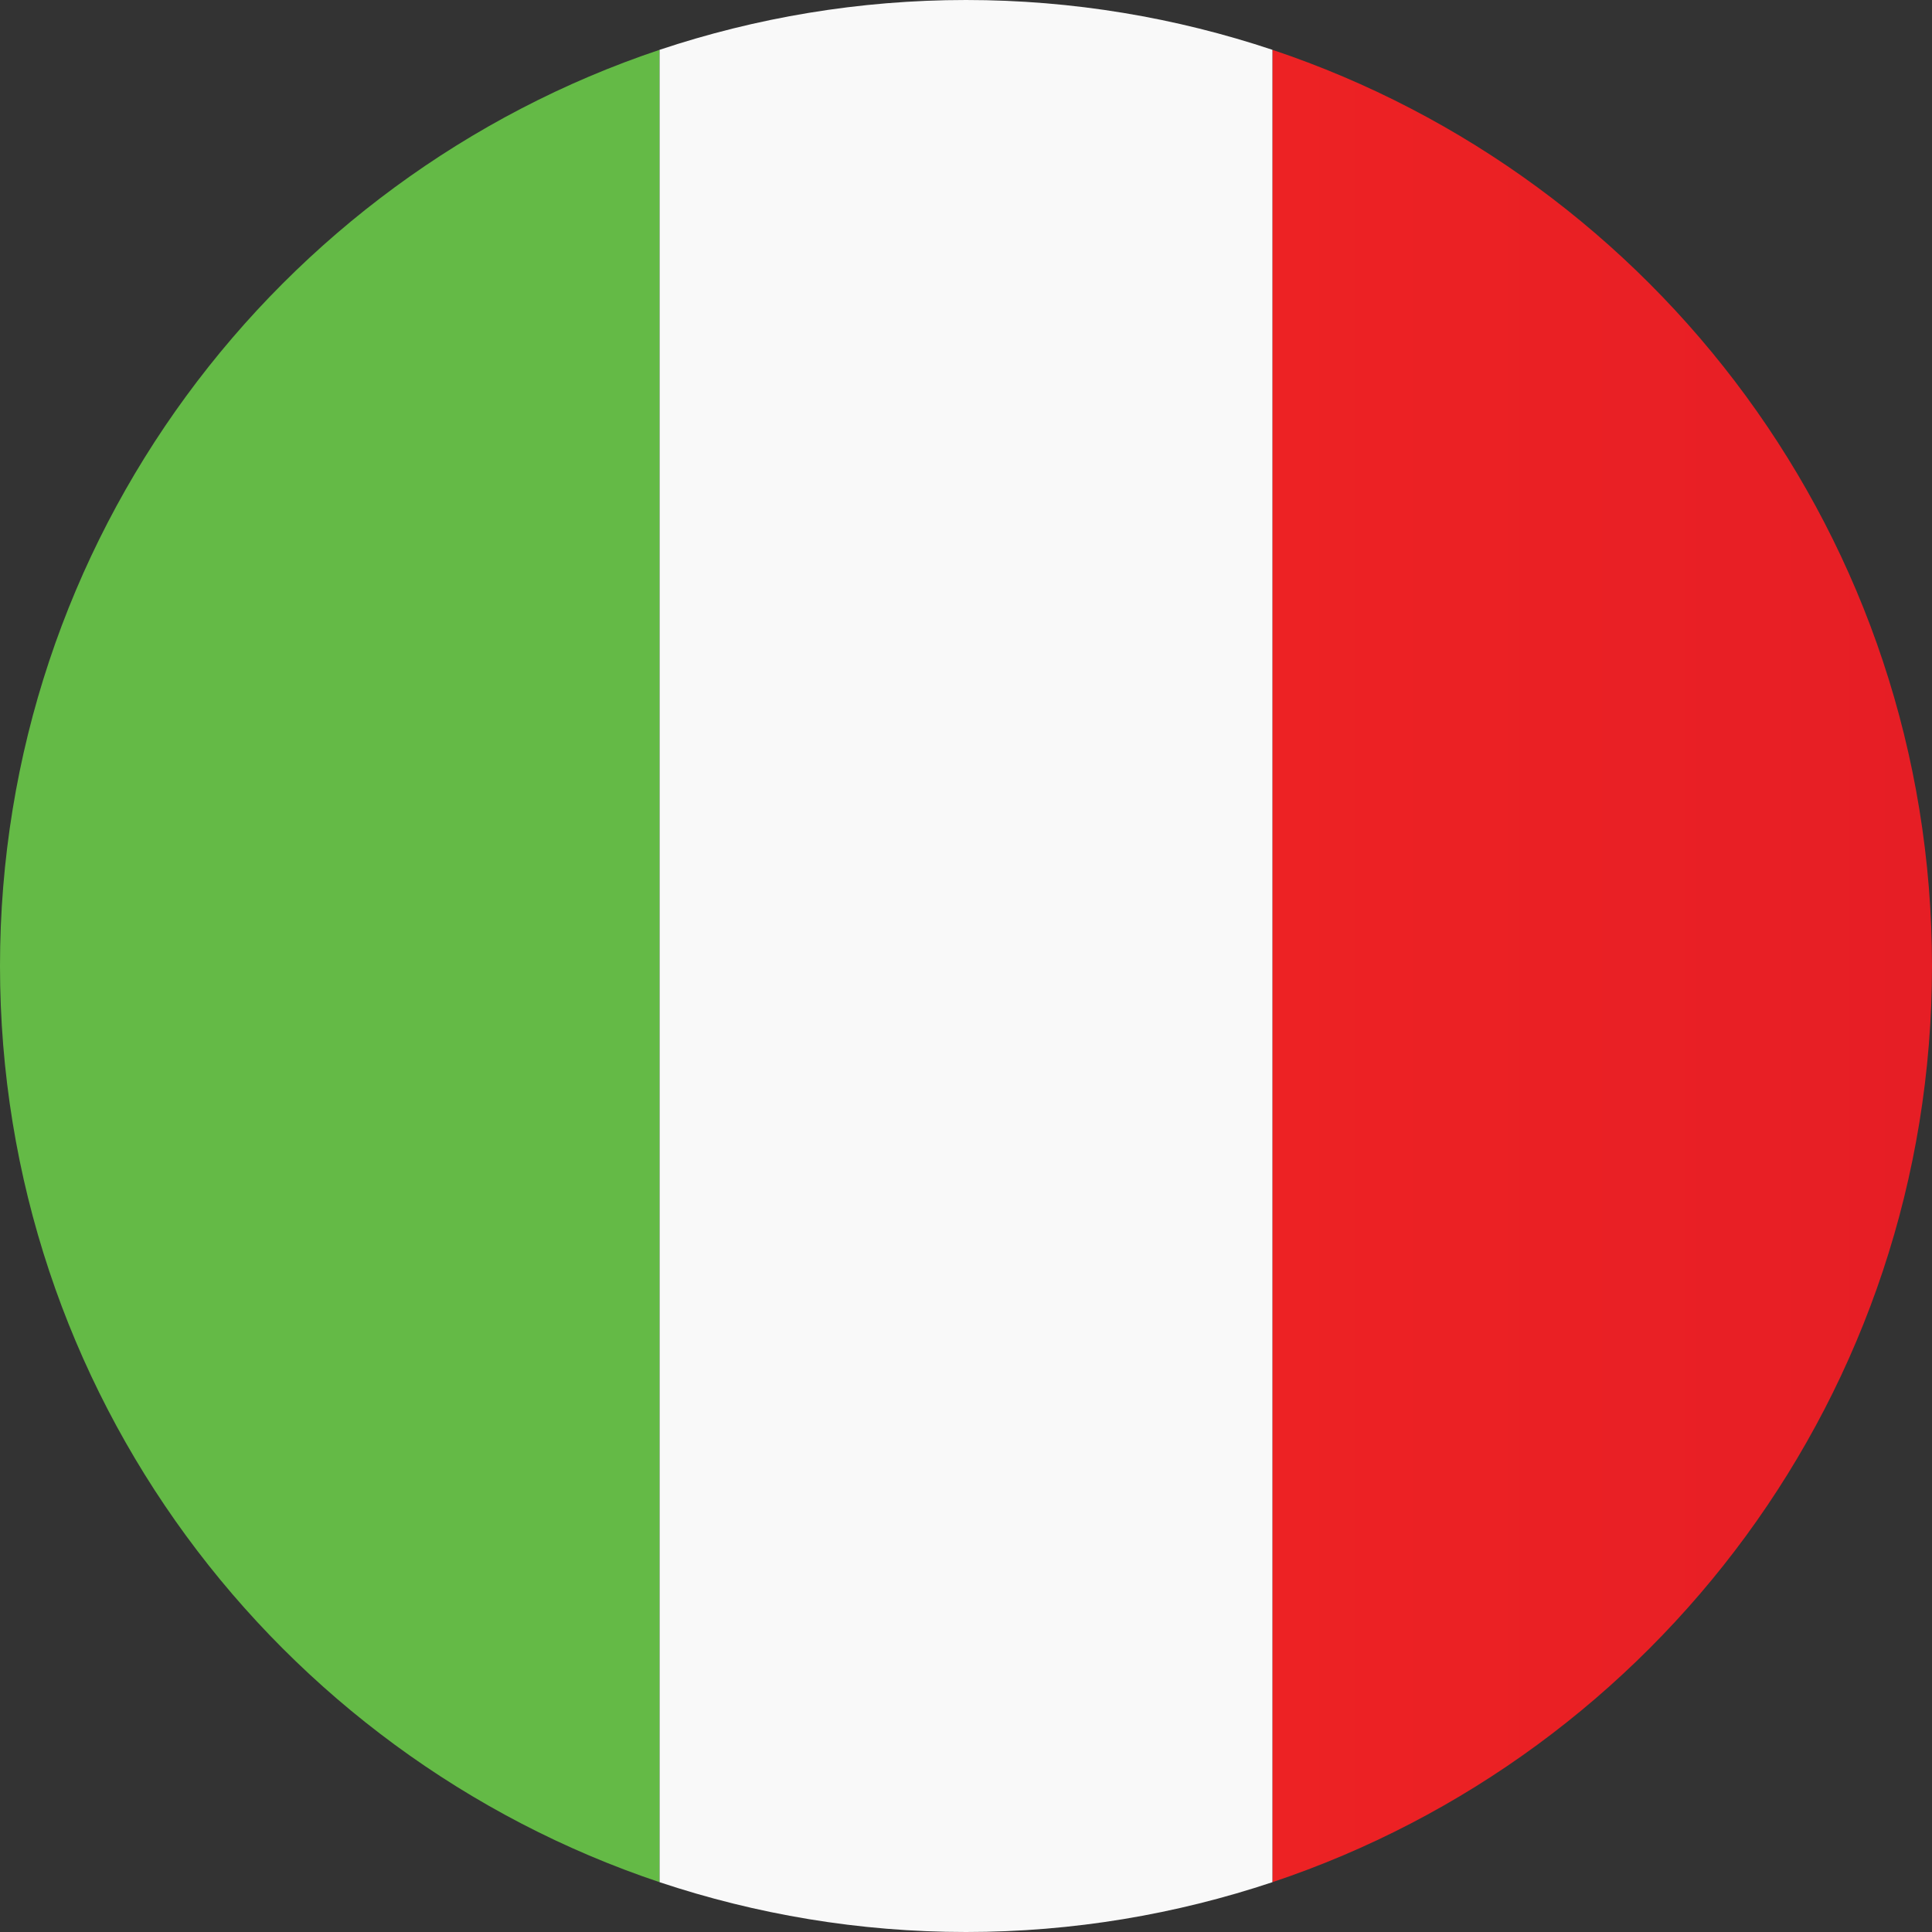
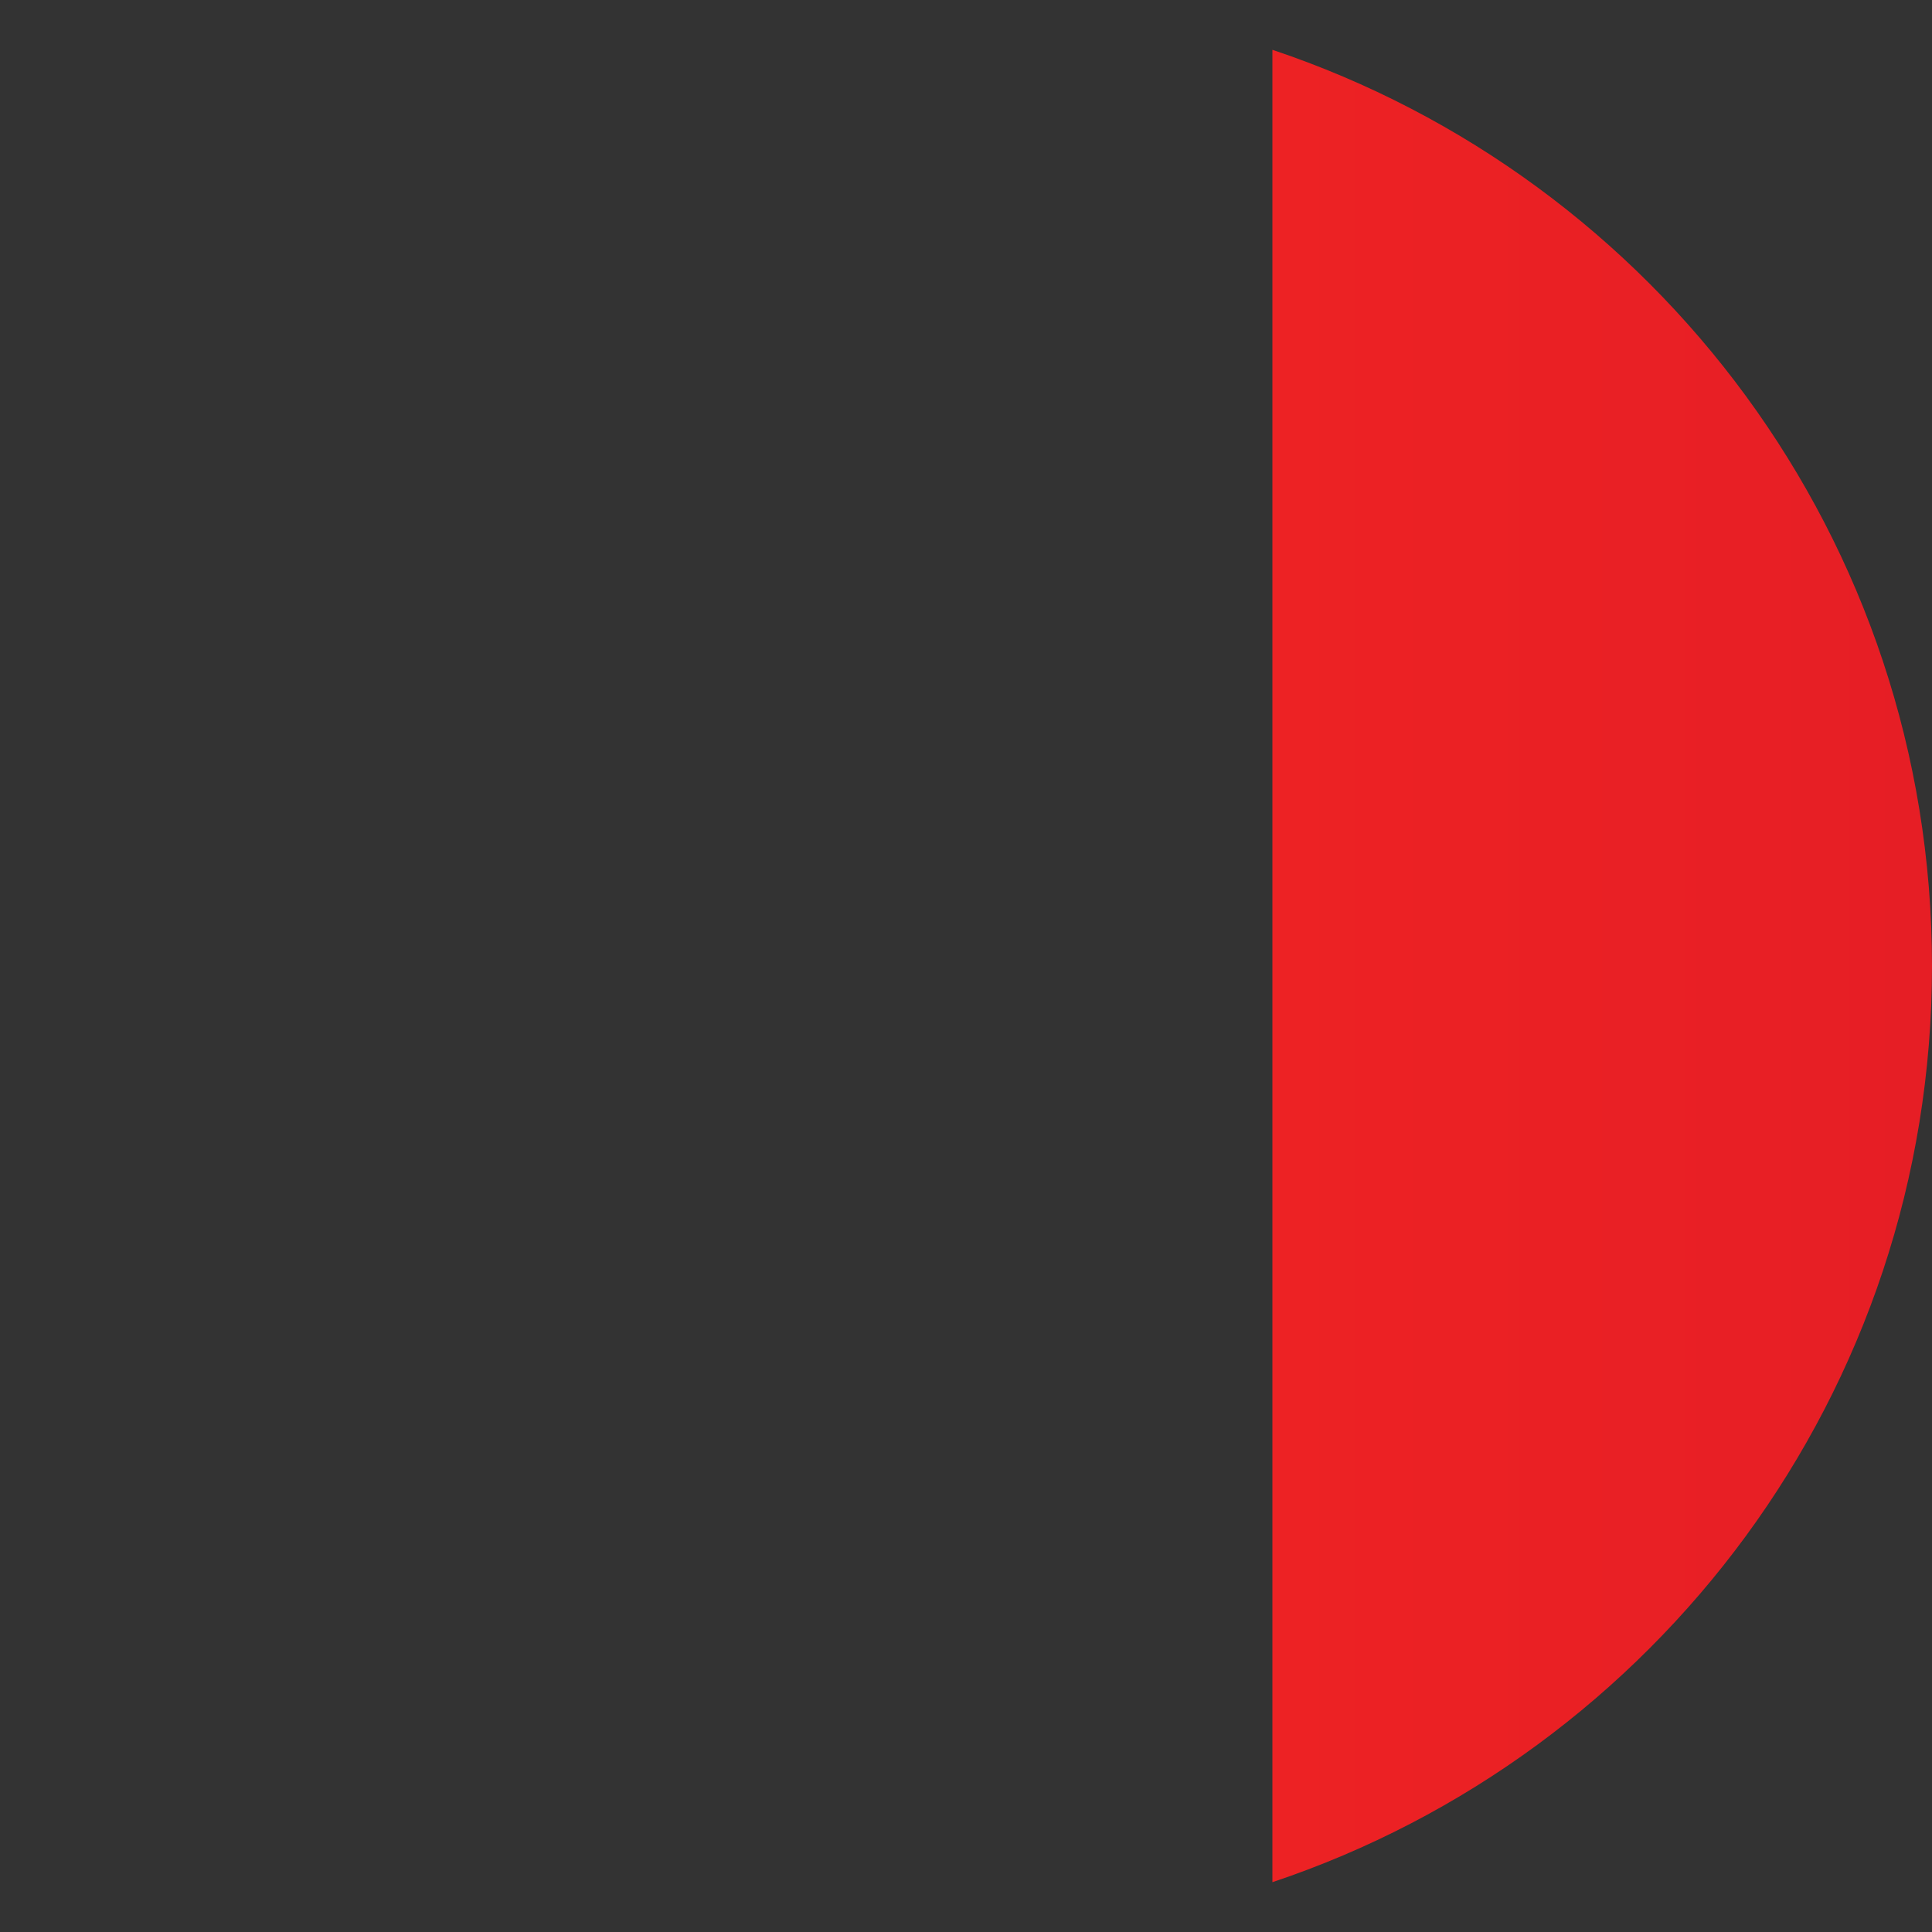
<svg xmlns="http://www.w3.org/2000/svg" version="1.1" id="Layer_1" x="0px" y="0px" viewBox="0 0 512 512" style="enable-background:new 0 0 512 512;" xml:space="preserve">
  <rect x="0" y="0" width="512" height="512" fill="#333333" stroke="none" />
  <style type="text/css">
	.st0{display:none;}
	.st1{fill:#00247D;}
	.st2{fill:#CF142B;}
	.st3{fill:#FFFFFF;}
	.st4{fill:#FF0000;}
	.st5{fill:#BC002D;}
	.st6{fill:url(#SVGID_1_);}
	.st7{fill:url(#SVGID_00000015338332236956110840000004759826343846034848_);}
	.st8{fill:#F9F9F9;}
</style>
  <g class="st0">
    <path id="rect6883" class="st1" d="M29.1,0C13,0,0,13,0,29.1v453.8C0,499,13,512,29.1,512h228.4h225.3c16.1,0,29.1-13,29.1-29.1   V29.1C512,13,499,0,482.9,0H257.6H29.1z" />
    <path id="path4589" class="st2" d="M0,85.9v44.6L217.4,256L0,381.5v44.6l256-147.8l256,147.8v-44.6L294.6,256L512,130.5V85.9   L256,233.7L0,85.9z" />
    <path id="path4587" class="st2" d="M212,0v212H0V300h212v212h45.6H300V300h212V212H300V0h-42.5H212z" />
    <path id="rect4572" class="st3" d="M203.4,0v193.5L0,76v19.8l186.4,107.6h-42.9L0,120.6v19.8l109.2,63H0v17.1h138.9h34.2h17.8   c11.7,0,18.8-0.5,29.6-0.5v-16.7V0H203.4z M291.5,0v203.4v17.3c10.4,0,20.2-0.1,29.6-0.1h17.8h34.2H512v-17.1H402.8l109.2-63v-19.8   l-143.4,82.8h-42.9L512,95.8V76L308.6,193.5V0H291.5z M220.5,291.7c-9.9,0-20.2-0.2-29.6-0.2h-17.8h-34.2H0v17.1h109.2L0,371.6   v19.8l143.4-82.8h42.9L0,416.2V436l203.4-117.4V512h17.1V308.6V291.7z M291.5,291.7v17V512h17.1V318.5L512,436v-19.8L325.6,308.6   h42.9L512,391.4v-19.8l-109.2-63H512v-17.1H373.2h-34.2h-17.8C310.3,291.5,291.5,291.7,291.5,291.7z" />
-     <path id="rect6883_00000109712608393228440790000001026841355241696181_" class="st3" d="M29.1,0.7C13,0.7,0,13.6,0,29.7v452.8   c0,16.1,13,29.1,29.1,29.1H257h224.8c16.1,0,29.1-13,29.1-29.1V29.7c0-16.1-13-29.1-29.1-29.1H257H29.1z" />
    <path id="rect4500" class="st4" d="M254,159.2L236,188.5l-15.8-5.1l8,55.3l-23.2-29.3l-5.9,13.3l-29.1-2.3l6.3,28.1l-13.3,7.7   l34.5,25.3c1.9,2.6,12.3,10.8,13.5,15.1c0.7,4.2-3.4,10.9-3.4,10.9l7.8-2.3c11.9-2.6,24.6-3.9,37.1-4.5V353h5.7v-52.2   c11.6,0.2,25.2,2.6,34.7,4.6l7.8,2.3c0,0-4.1-6.7-3.4-10.9c1.2-4.3,11.5-12.6,13.5-15.1l19.9-14.6l17-10.7l-13.3-7.7l6.3-28.1   l-29.1,2.3l-5.9-13.3l-26.4,33.3l8.6-59.3l-14.9,4.8L254,159.2z" />
    <path id="rect4538" class="st4" d="M29.1,0.7C13,0.7,0,13.6,0,29.7v452.8c0,16.1,13,29.1,29.1,29.1h81.7V0.7H29.1z" />
-     <path id="path4545" class="st4" d="M481.8,0.7c16.1,0,29.1,13,29.1,29.1v452.8c0,16.1-13,29.1-29.1,29.1h-81.7V0.7H481.8z" />
    <path id="rect6883_00000178921716216345830860000015679891261982725254_" class="st3" d="M29.4,0.3c-16.1,0-29.1,13-29.1,29.1   v453.5c0,16.1,13,29.1,29.1,29.1h228.3h225.2c16.1,0,29.1-13,29.1-29.1V29.4c0-16.1-13-29.1-29.1-29.1H257.7H29.4z" />
-     <circle id="path4562" class="st5" cx="256.2" cy="256.2" r="92.3" />
  </g>
  <g>
    <linearGradient id="SVGID_1_" gradientUnits="userSpaceOnUse" x1="-1559.997" y1="106.428" x2="-1074.429" y2="106.428" gradientTransform="matrix(-4.371139e-08 -1 -1 4.371139e-08 193.849 -1061.21)">
      <stop offset="0" style="stop-color:#64BA46" />
      <stop offset="1" style="stop-color:#64BA46" />
    </linearGradient>
-     <path class="st6" d="M0,256c0,113,73.3,208.8,174.8,242.8V13.2C73.3,47.2,0,143,0,256z" />
    <linearGradient id="SVGID_00000135691158541089071480000000508651636965294221_" gradientUnits="userSpaceOnUse" x1="215.658" y1="379.497" x2="390.5" y2="379.497" gradientTransform="matrix(1 0 0 -1 121.5 635.5)">
      <stop offset="0" style="stop-color:#ED2224" />
      <stop offset="1" style="stop-color:#E61E25" />
    </linearGradient>
    <path style="fill:url(#SVGID_00000135691158541089071480000000508651636965294221_);" d="M512,256c0-113-73.2-208.8-174.8-242.8   v485.6C438.8,464.8,512,369,512,256z" />
-     <path class="st8" d="M256,0c-28.4,0-55.7,4.7-81.2,13.2v485.6c25.5,8.5,52.8,13.2,81.2,13.2c28.4,0,55.7-4.7,81.2-13.2V13.2   C311.7,4.7,284.4,0,256,0z" />
  </g>
</svg>